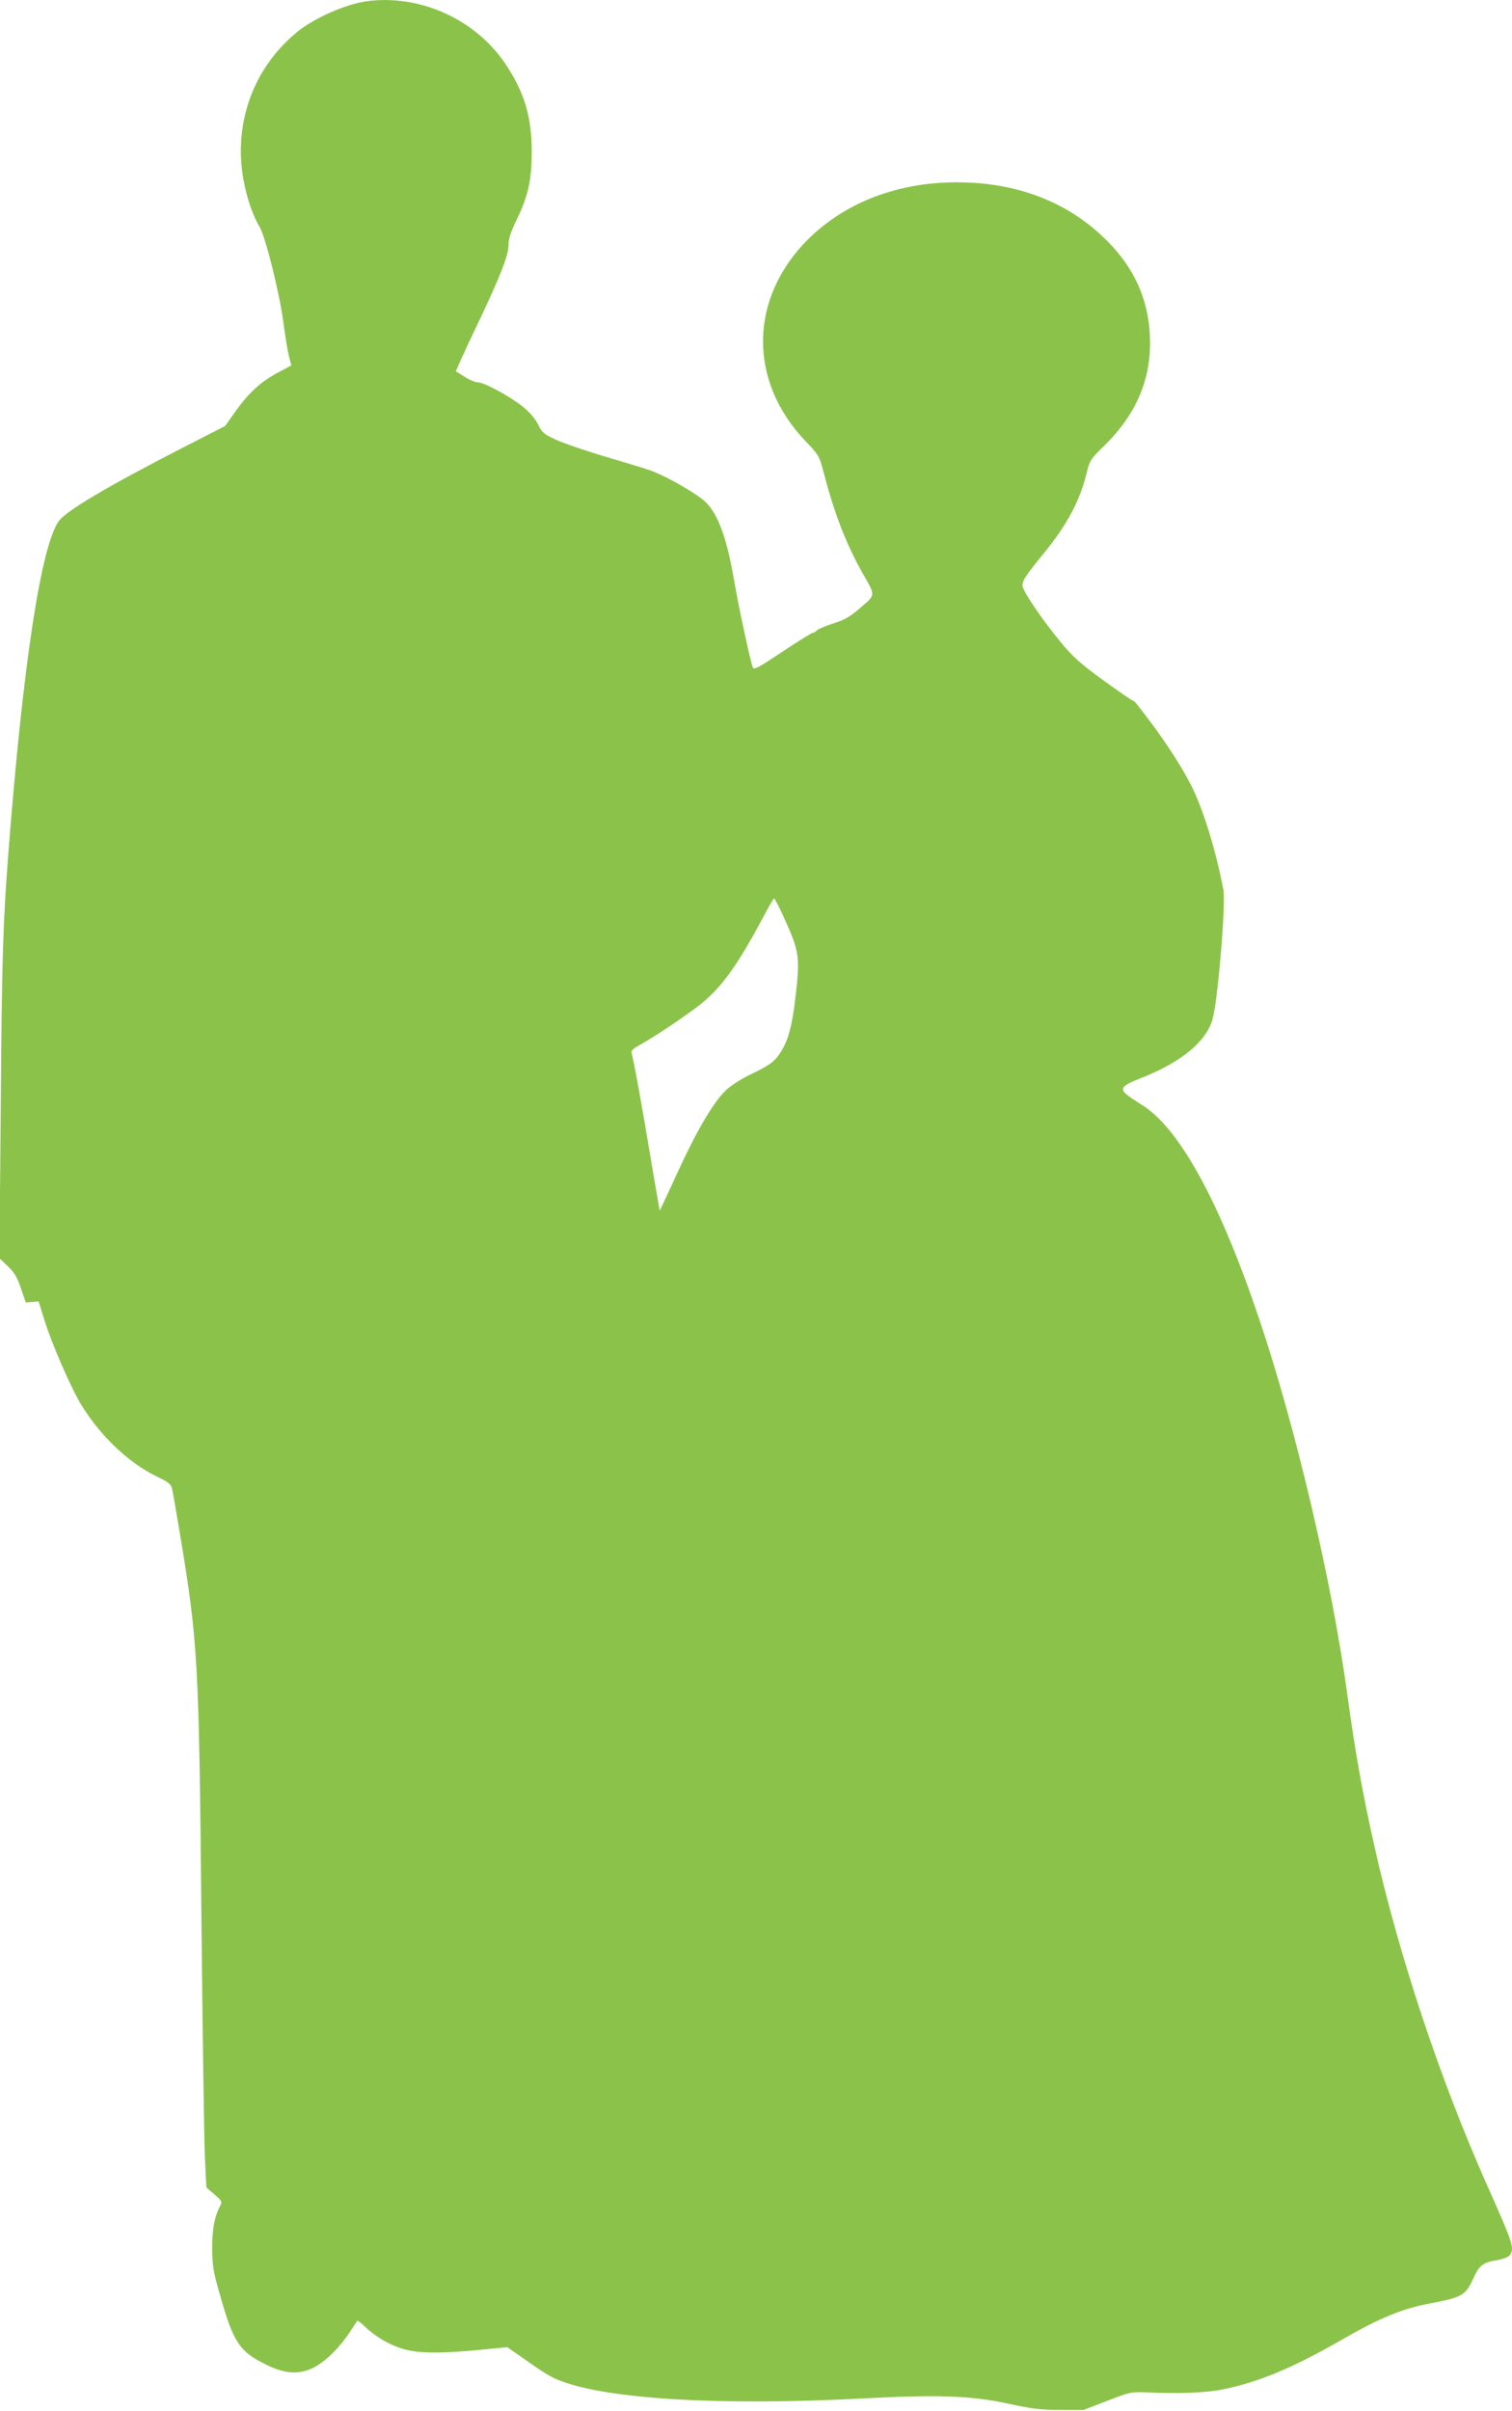
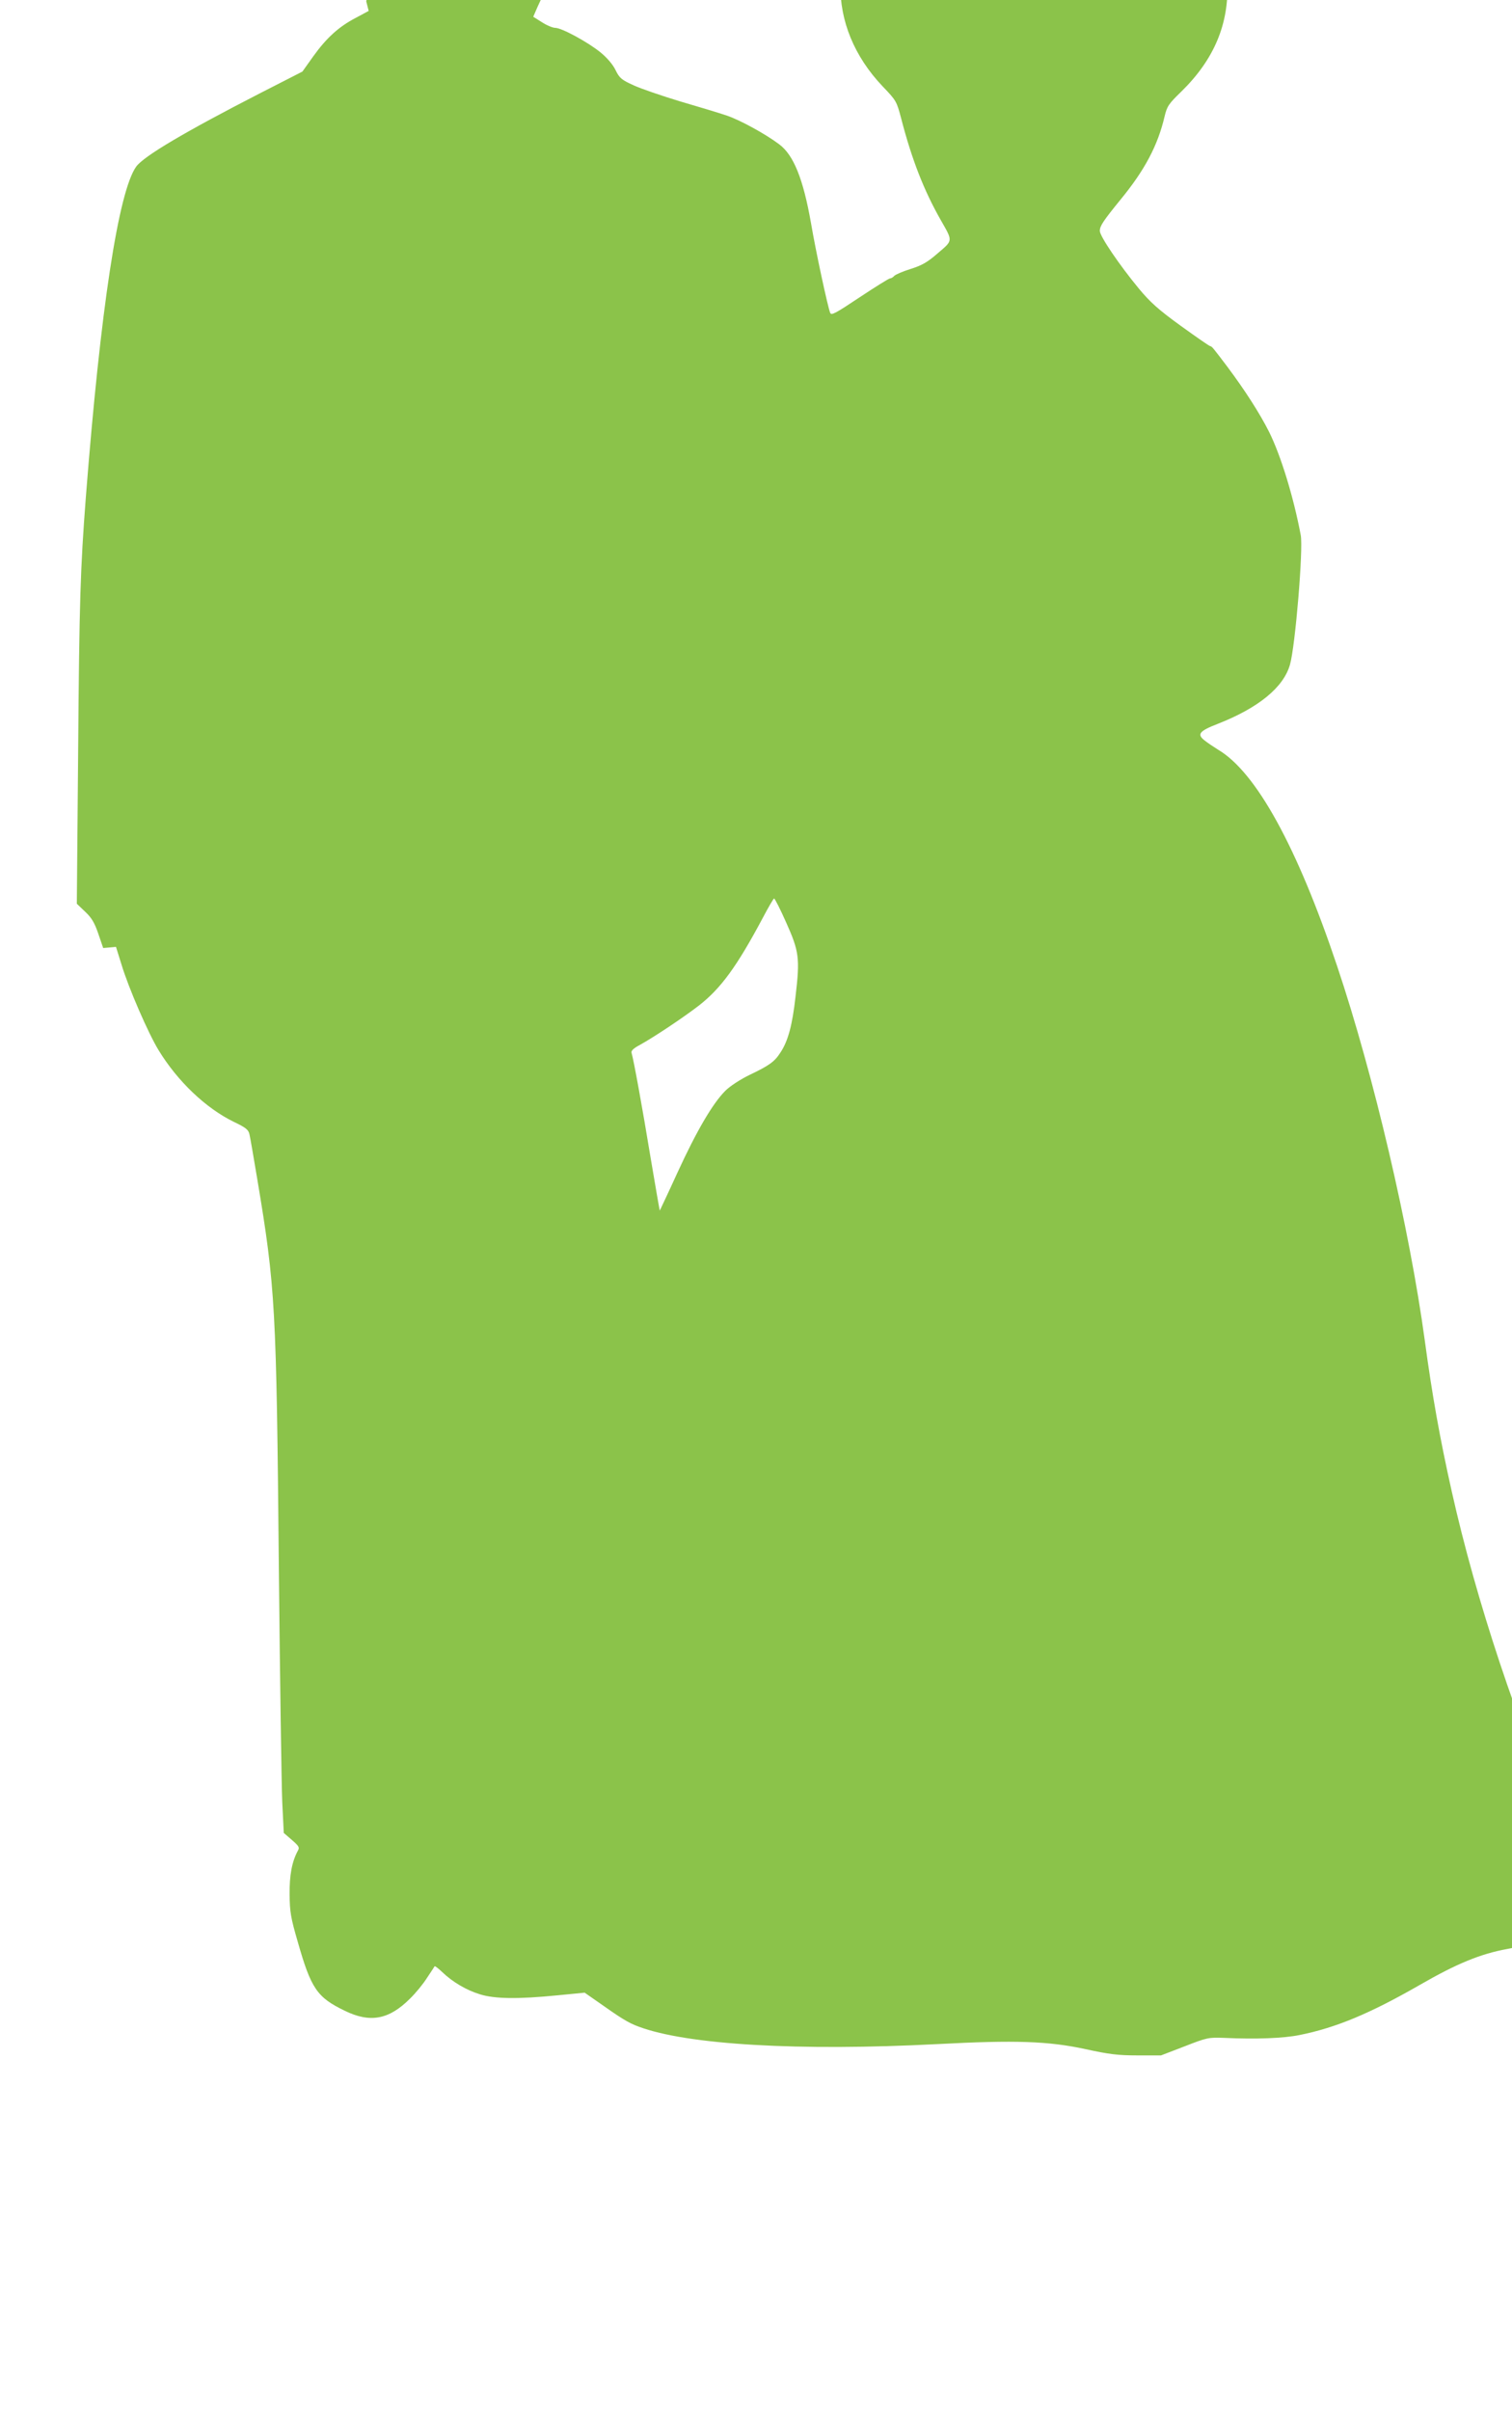
<svg xmlns="http://www.w3.org/2000/svg" version="1.0" width="803pt" height="1280pt" viewBox="0 0 803 1280" preserveAspectRatio="xMidYMid meet">
  <g transform="translate(0,1280) scale(0.1,-0.1)" fill="#8bc34a" stroke="none">
-     <path d="M1945 12793 c-109 -15 -276 -89 -365 -161 -194 -159 -301 -385 -301 -637 0 -136 41 -301 100 -400 32 -56 106 -354 126 -507 9 -69 22 -149 29 -177 l13 -51 -69 -37 c-90 -47 -155 -106 -226 -205 l-57 -80 -225 -115 c-399 -205 -619 -335 -658 -390 -94 -132 -189 -754 -267 -1753 -29 -378 -35 -555 -41 -1354 l-7 -806 44 -42 c34 -32 50 -58 70 -117 l26 -76 34 3 34 3 29 -93 c38 -126 143 -367 197 -455 101 -166 252 -309 400 -381 65 -31 78 -42 83 -67 4 -16 22 -122 41 -235 97 -579 102 -678 115 -2075 6 -588 14 -1144 18 -1234 l8 -164 43 -37 c39 -34 42 -40 31 -59 -31 -58 -44 -129 -43 -231 1 -92 6 -123 43 -250 71 -250 103 -296 250 -367 135 -66 235 -47 346 64 30 29 71 79 91 111 21 31 39 59 40 61 2 3 20 -11 41 -31 54 -52 128 -96 201 -118 77 -24 201 -26 411 -5 l144 14 66 -46 c126 -89 165 -114 220 -134 258 -97 851 -131 1588 -93 413 22 589 16 787 -27 124 -27 171 -33 275 -33 l125 0 125 48 c120 47 128 48 210 45 172 -8 316 -2 400 15 195 39 376 115 639 266 196 113 322 165 465 191 172 33 189 42 231 134 30 67 51 84 121 95 35 6 64 17 72 27 26 37 20 58 -123 378 -247 556 -466 1214 -596 1795 -63 281 -104 511 -143 800 -81 595 -271 1409 -466 1990 -212 632 -430 1029 -632 1148 -24 15 -57 37 -73 50 -40 32 -27 49 71 87 217 85 350 194 384 315 28 98 71 614 57 687 -39 206 -106 423 -168 548 -50 99 -127 219 -221 345 -77 102 -83 109 -91 110 -5 0 -75 49 -157 108 -119 86 -163 126 -222 197 -105 127 -208 279 -208 307 0 26 17 52 109 165 130 158 199 289 235 443 13 54 21 66 89 132 174 170 254 360 244 583 -8 195 -82 360 -226 505 -205 207 -481 314 -806 312 -311 -1 -587 -108 -783 -302 -314 -313 -320 -751 -15 -1071 72 -75 74 -79 98 -170 56 -216 120 -381 210 -539 65 -114 66 -107 -15 -176 -56 -49 -85 -65 -145 -84 -42 -13 -81 -30 -87 -37 -6 -7 -16 -13 -22 -13 -6 0 -78 -45 -161 -100 -129 -86 -151 -98 -157 -83 -13 32 -76 324 -102 477 -41 233 -92 361 -169 418 -73 55 -207 128 -277 152 -41 14 -154 48 -250 76 -96 29 -207 67 -246 85 -64 29 -75 38 -96 81 -15 31 -46 66 -80 94 -68 55 -206 130 -240 130 -13 0 -45 13 -71 30 l-46 29 23 53 c13 29 64 139 114 243 106 225 144 326 143 380 0 27 13 66 39 120 65 132 84 219 84 370 0 185 -39 315 -140 466 -160 238 -456 371 -739 332z m2230 -4890 c69 -154 74 -189 50 -393 -17 -153 -40 -238 -81 -299 -31 -48 -59 -68 -164 -118 -49 -24 -103 -59 -128 -84 -67 -67 -152 -212 -254 -434 -51 -112 -94 -202 -94 -202 -1 1 -23 128 -49 282 -43 262 -90 520 -101 556 -3 11 11 24 45 42 74 41 226 142 312 208 117 91 202 207 340 466 30 57 57 103 60 103 4 0 33 -57 64 -127z" />
+     <path d="M1945 12793 l13 -51 -69 -37 c-90 -47 -155 -106 -226 -205 l-57 -80 -225 -115 c-399 -205 -619 -335 -658 -390 -94 -132 -189 -754 -267 -1753 -29 -378 -35 -555 -41 -1354 l-7 -806 44 -42 c34 -32 50 -58 70 -117 l26 -76 34 3 34 3 29 -93 c38 -126 143 -367 197 -455 101 -166 252 -309 400 -381 65 -31 78 -42 83 -67 4 -16 22 -122 41 -235 97 -579 102 -678 115 -2075 6 -588 14 -1144 18 -1234 l8 -164 43 -37 c39 -34 42 -40 31 -59 -31 -58 -44 -129 -43 -231 1 -92 6 -123 43 -250 71 -250 103 -296 250 -367 135 -66 235 -47 346 64 30 29 71 79 91 111 21 31 39 59 40 61 2 3 20 -11 41 -31 54 -52 128 -96 201 -118 77 -24 201 -26 411 -5 l144 14 66 -46 c126 -89 165 -114 220 -134 258 -97 851 -131 1588 -93 413 22 589 16 787 -27 124 -27 171 -33 275 -33 l125 0 125 48 c120 47 128 48 210 45 172 -8 316 -2 400 15 195 39 376 115 639 266 196 113 322 165 465 191 172 33 189 42 231 134 30 67 51 84 121 95 35 6 64 17 72 27 26 37 20 58 -123 378 -247 556 -466 1214 -596 1795 -63 281 -104 511 -143 800 -81 595 -271 1409 -466 1990 -212 632 -430 1029 -632 1148 -24 15 -57 37 -73 50 -40 32 -27 49 71 87 217 85 350 194 384 315 28 98 71 614 57 687 -39 206 -106 423 -168 548 -50 99 -127 219 -221 345 -77 102 -83 109 -91 110 -5 0 -75 49 -157 108 -119 86 -163 126 -222 197 -105 127 -208 279 -208 307 0 26 17 52 109 165 130 158 199 289 235 443 13 54 21 66 89 132 174 170 254 360 244 583 -8 195 -82 360 -226 505 -205 207 -481 314 -806 312 -311 -1 -587 -108 -783 -302 -314 -313 -320 -751 -15 -1071 72 -75 74 -79 98 -170 56 -216 120 -381 210 -539 65 -114 66 -107 -15 -176 -56 -49 -85 -65 -145 -84 -42 -13 -81 -30 -87 -37 -6 -7 -16 -13 -22 -13 -6 0 -78 -45 -161 -100 -129 -86 -151 -98 -157 -83 -13 32 -76 324 -102 477 -41 233 -92 361 -169 418 -73 55 -207 128 -277 152 -41 14 -154 48 -250 76 -96 29 -207 67 -246 85 -64 29 -75 38 -96 81 -15 31 -46 66 -80 94 -68 55 -206 130 -240 130 -13 0 -45 13 -71 30 l-46 29 23 53 c13 29 64 139 114 243 106 225 144 326 143 380 0 27 13 66 39 120 65 132 84 219 84 370 0 185 -39 315 -140 466 -160 238 -456 371 -739 332z m2230 -4890 c69 -154 74 -189 50 -393 -17 -153 -40 -238 -81 -299 -31 -48 -59 -68 -164 -118 -49 -24 -103 -59 -128 -84 -67 -67 -152 -212 -254 -434 -51 -112 -94 -202 -94 -202 -1 1 -23 128 -49 282 -43 262 -90 520 -101 556 -3 11 11 24 45 42 74 41 226 142 312 208 117 91 202 207 340 466 30 57 57 103 60 103 4 0 33 -57 64 -127z" />
  </g>
</svg>